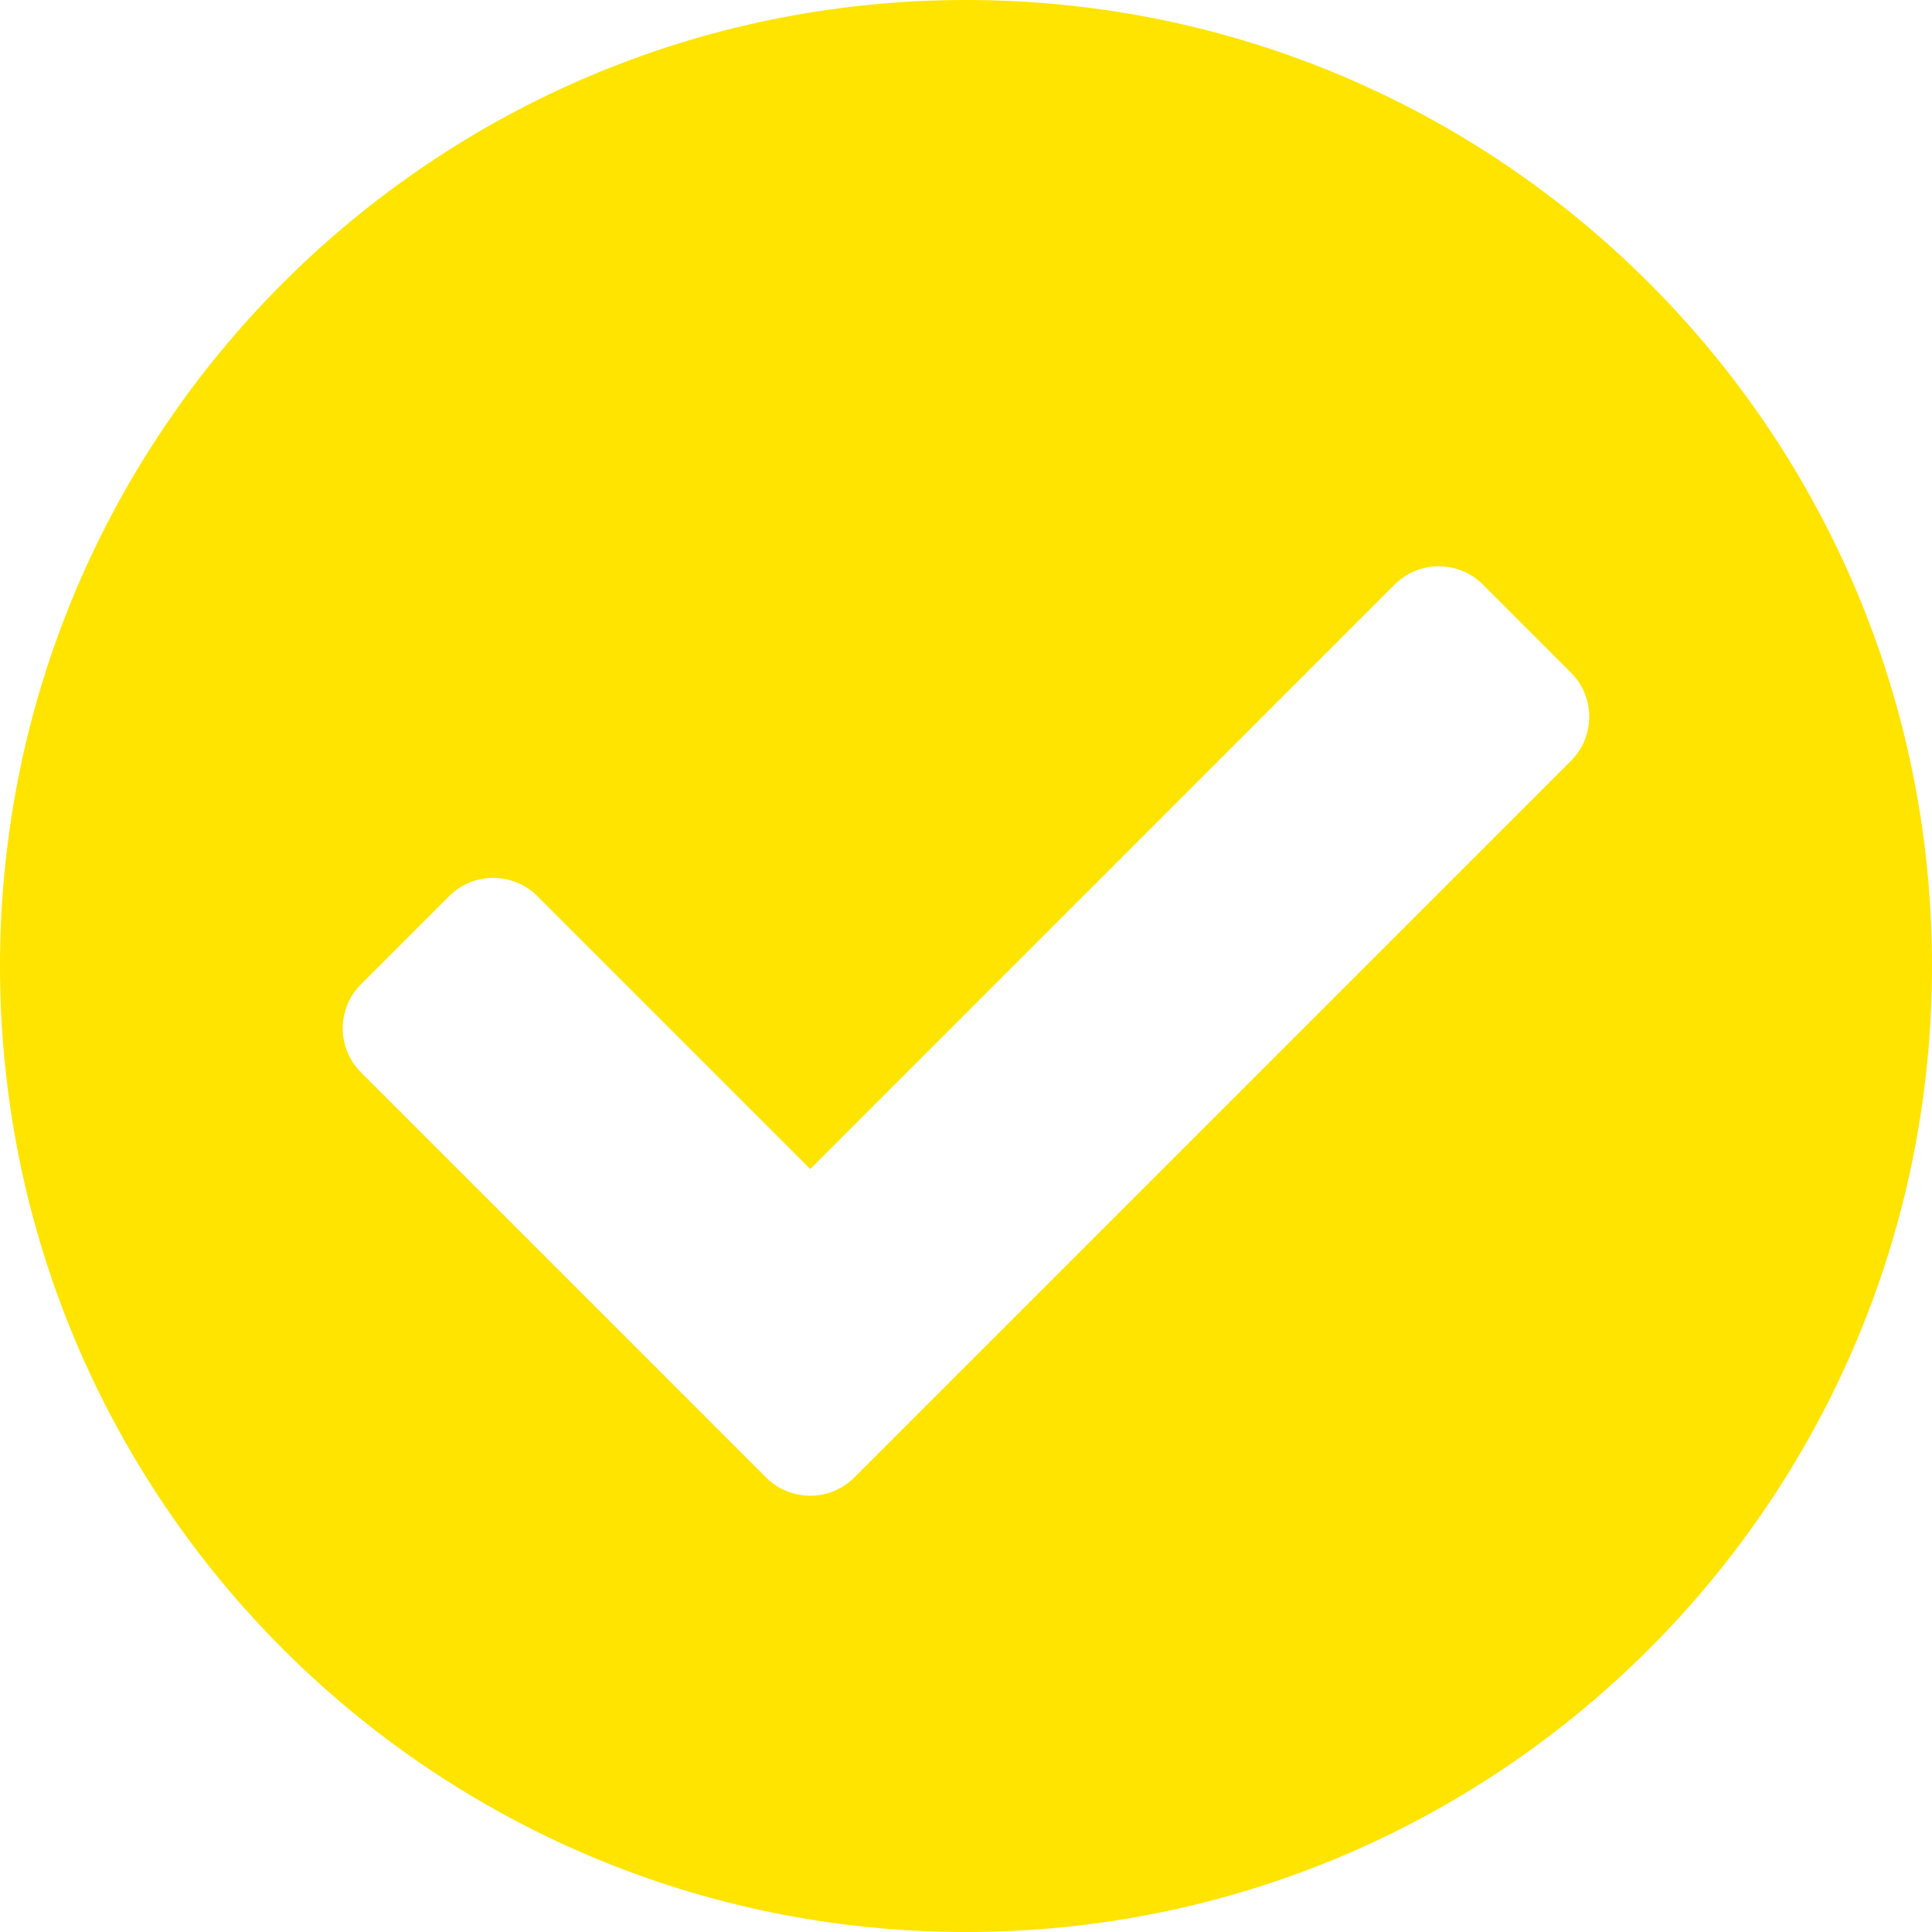
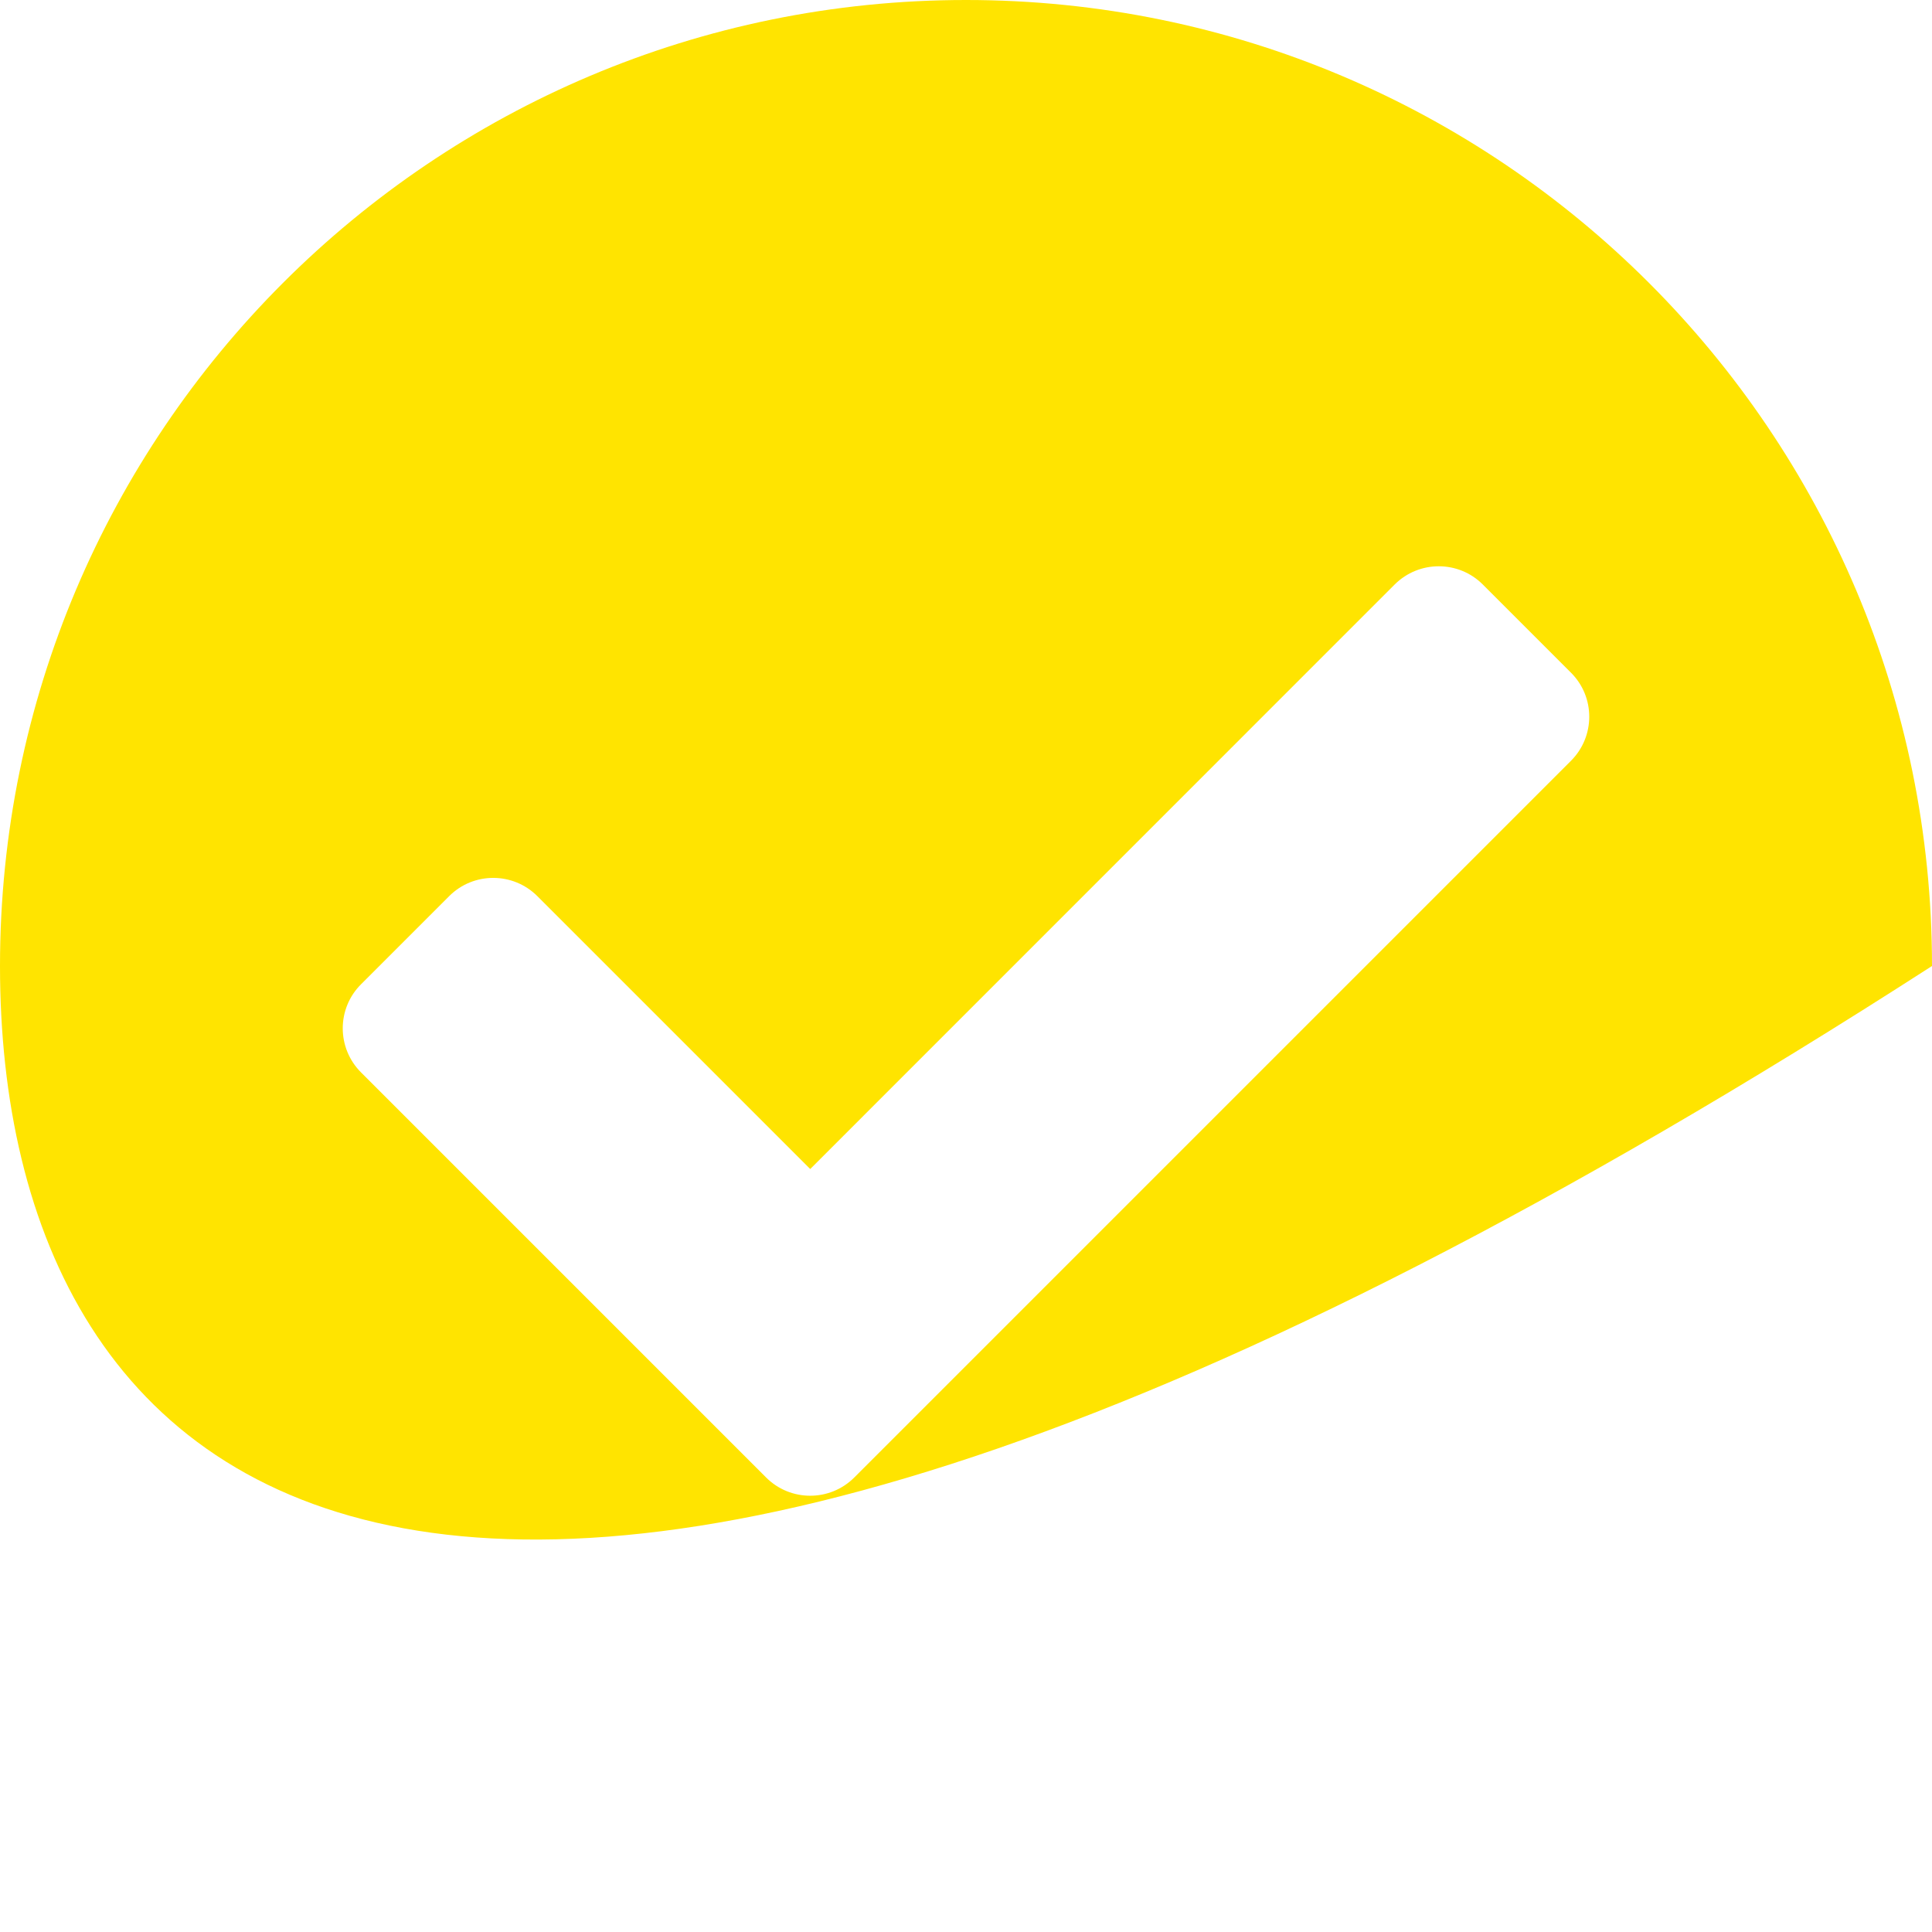
<svg xmlns="http://www.w3.org/2000/svg" viewBox="0 0 24 24">
-   <path fill="#FFE400" d="M24,12 C24,18.627 18.627,24 12,24 C5.373,24 0,18.627 0,12 C0,5.373 5.373,0 12,0 C18.627,0 24,5.373 24,12 Z M10.612,18.354 L19.515,9.451 C19.818,9.148 19.818,8.658 19.515,8.356 L18.42,7.261 C18.118,6.959 17.628,6.959 17.325,7.261 L10.065,14.522 L6.675,11.132 C6.372,10.83 5.882,10.83 5.58,11.132 L4.485,12.227 C4.182,12.529 4.182,13.019 4.485,13.322 L9.517,18.354 C9.819,18.656 10.31,18.656 10.612,18.354 L10.612,18.354 Z" />
+   <path fill="#FFE400" d="M24,12 C5.373,24 0,18.627 0,12 C0,5.373 5.373,0 12,0 C18.627,0 24,5.373 24,12 Z M10.612,18.354 L19.515,9.451 C19.818,9.148 19.818,8.658 19.515,8.356 L18.42,7.261 C18.118,6.959 17.628,6.959 17.325,7.261 L10.065,14.522 L6.675,11.132 C6.372,10.83 5.882,10.83 5.58,11.132 L4.485,12.227 C4.182,12.529 4.182,13.019 4.485,13.322 L9.517,18.354 C9.819,18.656 10.31,18.656 10.612,18.354 L10.612,18.354 Z" />
</svg>